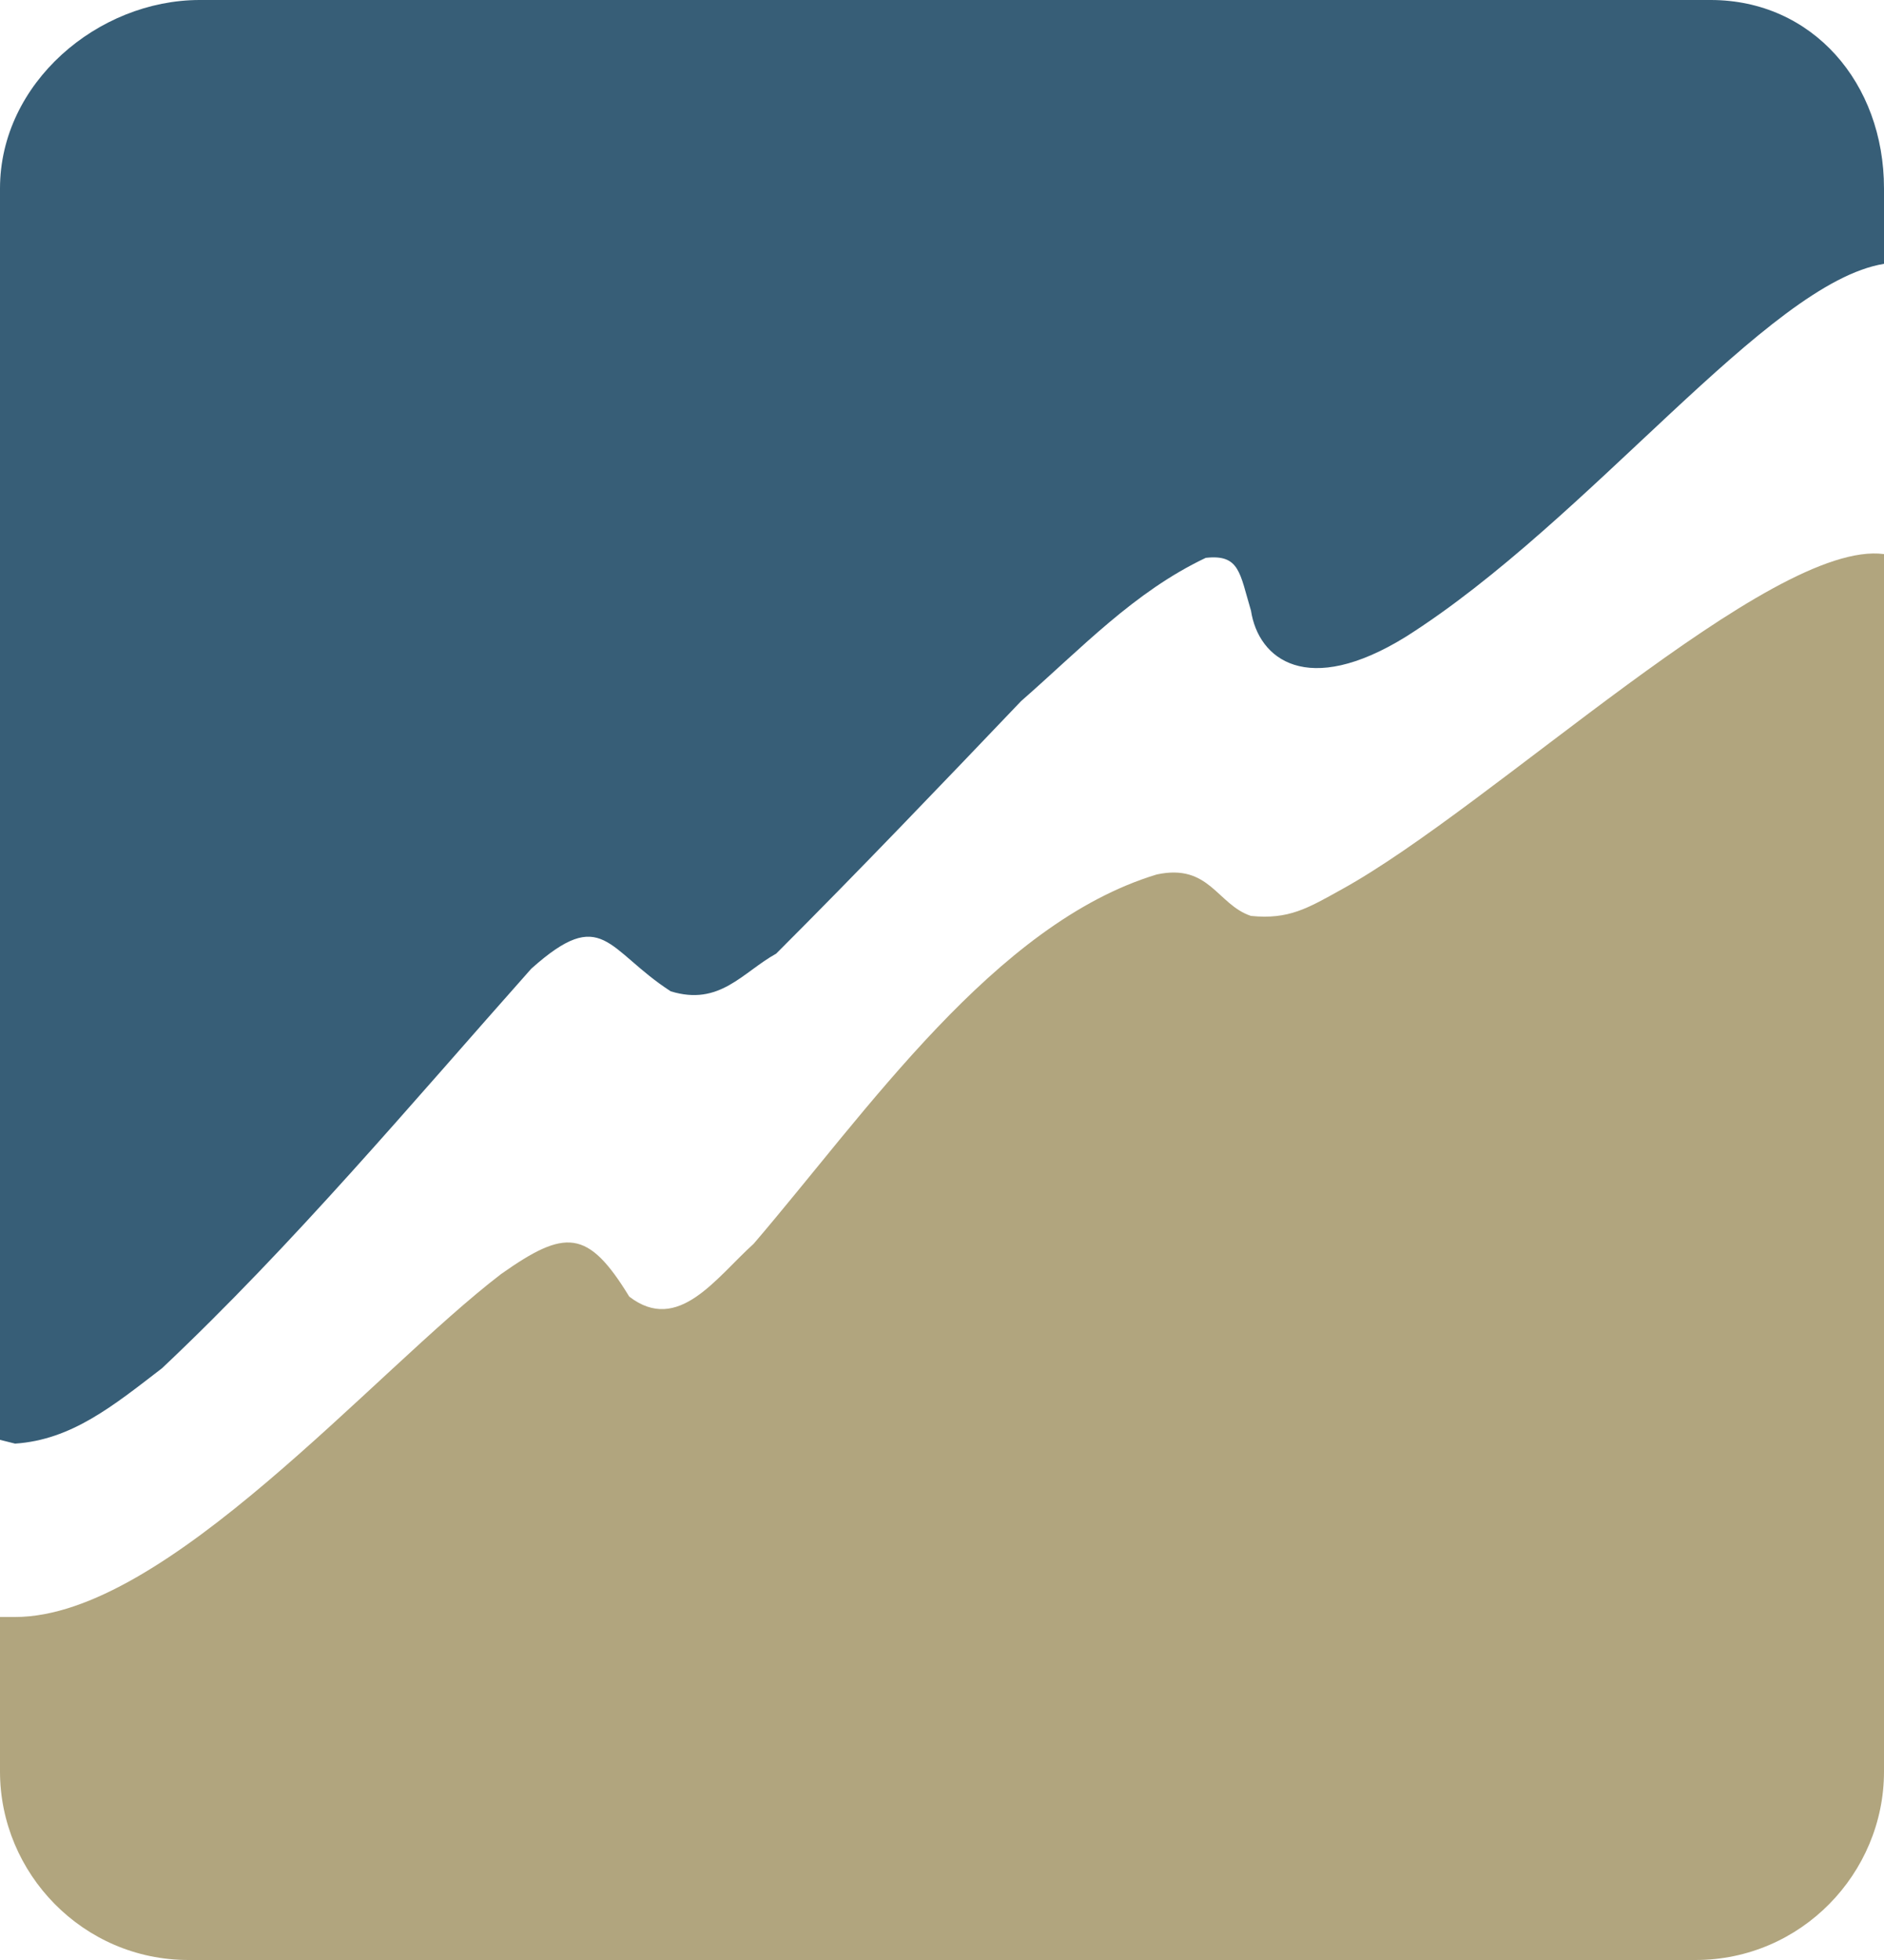
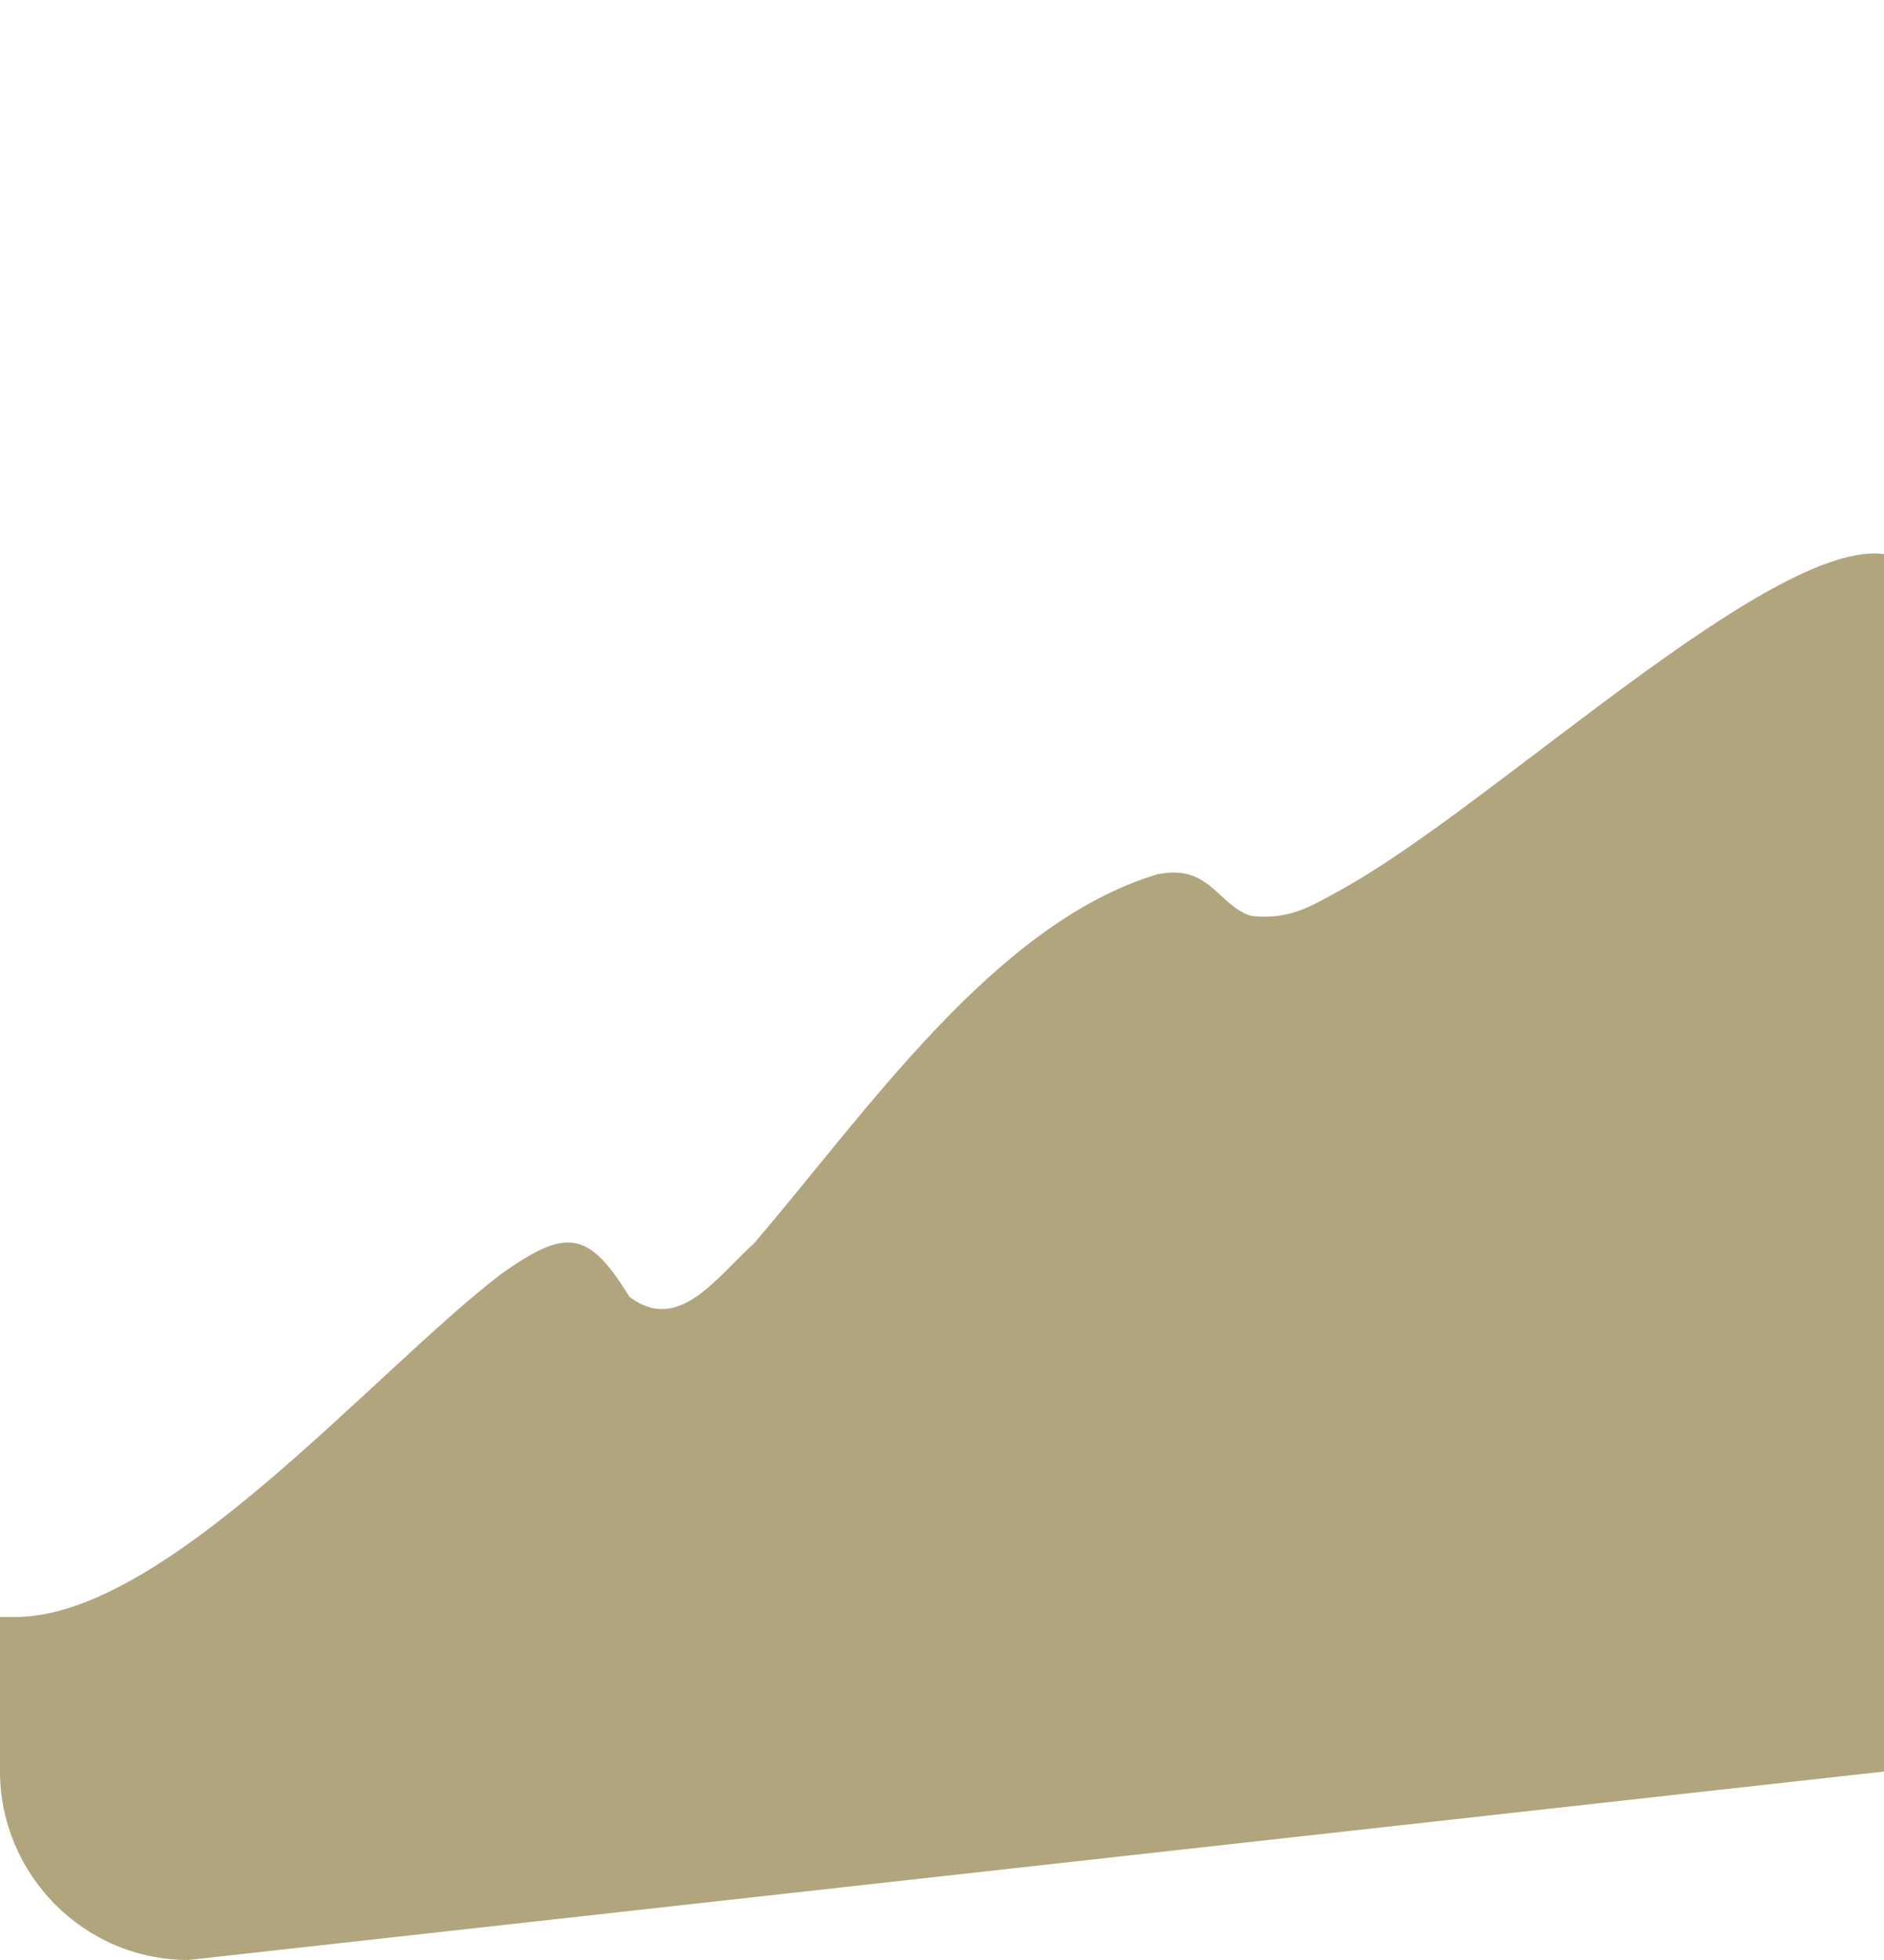
<svg xmlns="http://www.w3.org/2000/svg" viewBox="0 0 50 52">
  <title>BlueShore Financial</title>
-   <path d="M0 38.2L0 5C0 2.2 2.6 0 5.3 0L45.4 0C48.1 0 50 2.2 50 5L50 7C46.9 7.5 42.2 13.8 37.3 16.9 34.7 18.5 33.4 17.5 33.2 16.2 32.9 15.2 32.9 14.7 32 14.8 30.1 15.7 28.7 17.2 27.1 18.6 25 20.8 22.8 23.1 20.6 25.3 19.7 25.8 19.1 26.7 17.8 26.3 16.1 25.2 16 24 14.1 25.7 10.9 29.3 7.8 33 4.3 36.3 3 37.3 1.9 38.2 0.4 38.3L0 38.2Z" fill="#375E77" />
-   <path d="M50 15.4L50 47C50 49.7 47.8 52 45 52L5 52C2.2 52 0 49.7 0 47L0 42.9 0.4 42.9C4.4 42.9 9.9 36.4 13.3 33.8 15 32.6 15.6 32.6 16.7 34.4 18 35.4 19 33.9 20 33 23 29.5 26.4 24.5 30.7 23.2 32.1 22.9 32.3 24 33.2 24.3 34.2 24.4 34.7 24.1 35.6 23.6 39.6 21.4 47 14.3 50 14.7L50 15.4Z" fill="#B1A57E" />
+   <path d="M50 15.4L50 47L5 52C2.2 52 0 49.7 0 47L0 42.9 0.4 42.9C4.4 42.9 9.9 36.4 13.3 33.8 15 32.6 15.6 32.6 16.7 34.4 18 35.4 19 33.9 20 33 23 29.5 26.4 24.5 30.7 23.2 32.1 22.9 32.3 24 33.2 24.3 34.2 24.4 34.7 24.1 35.6 23.6 39.6 21.4 47 14.3 50 14.7L50 15.4Z" fill="#B1A57E" />
</svg>